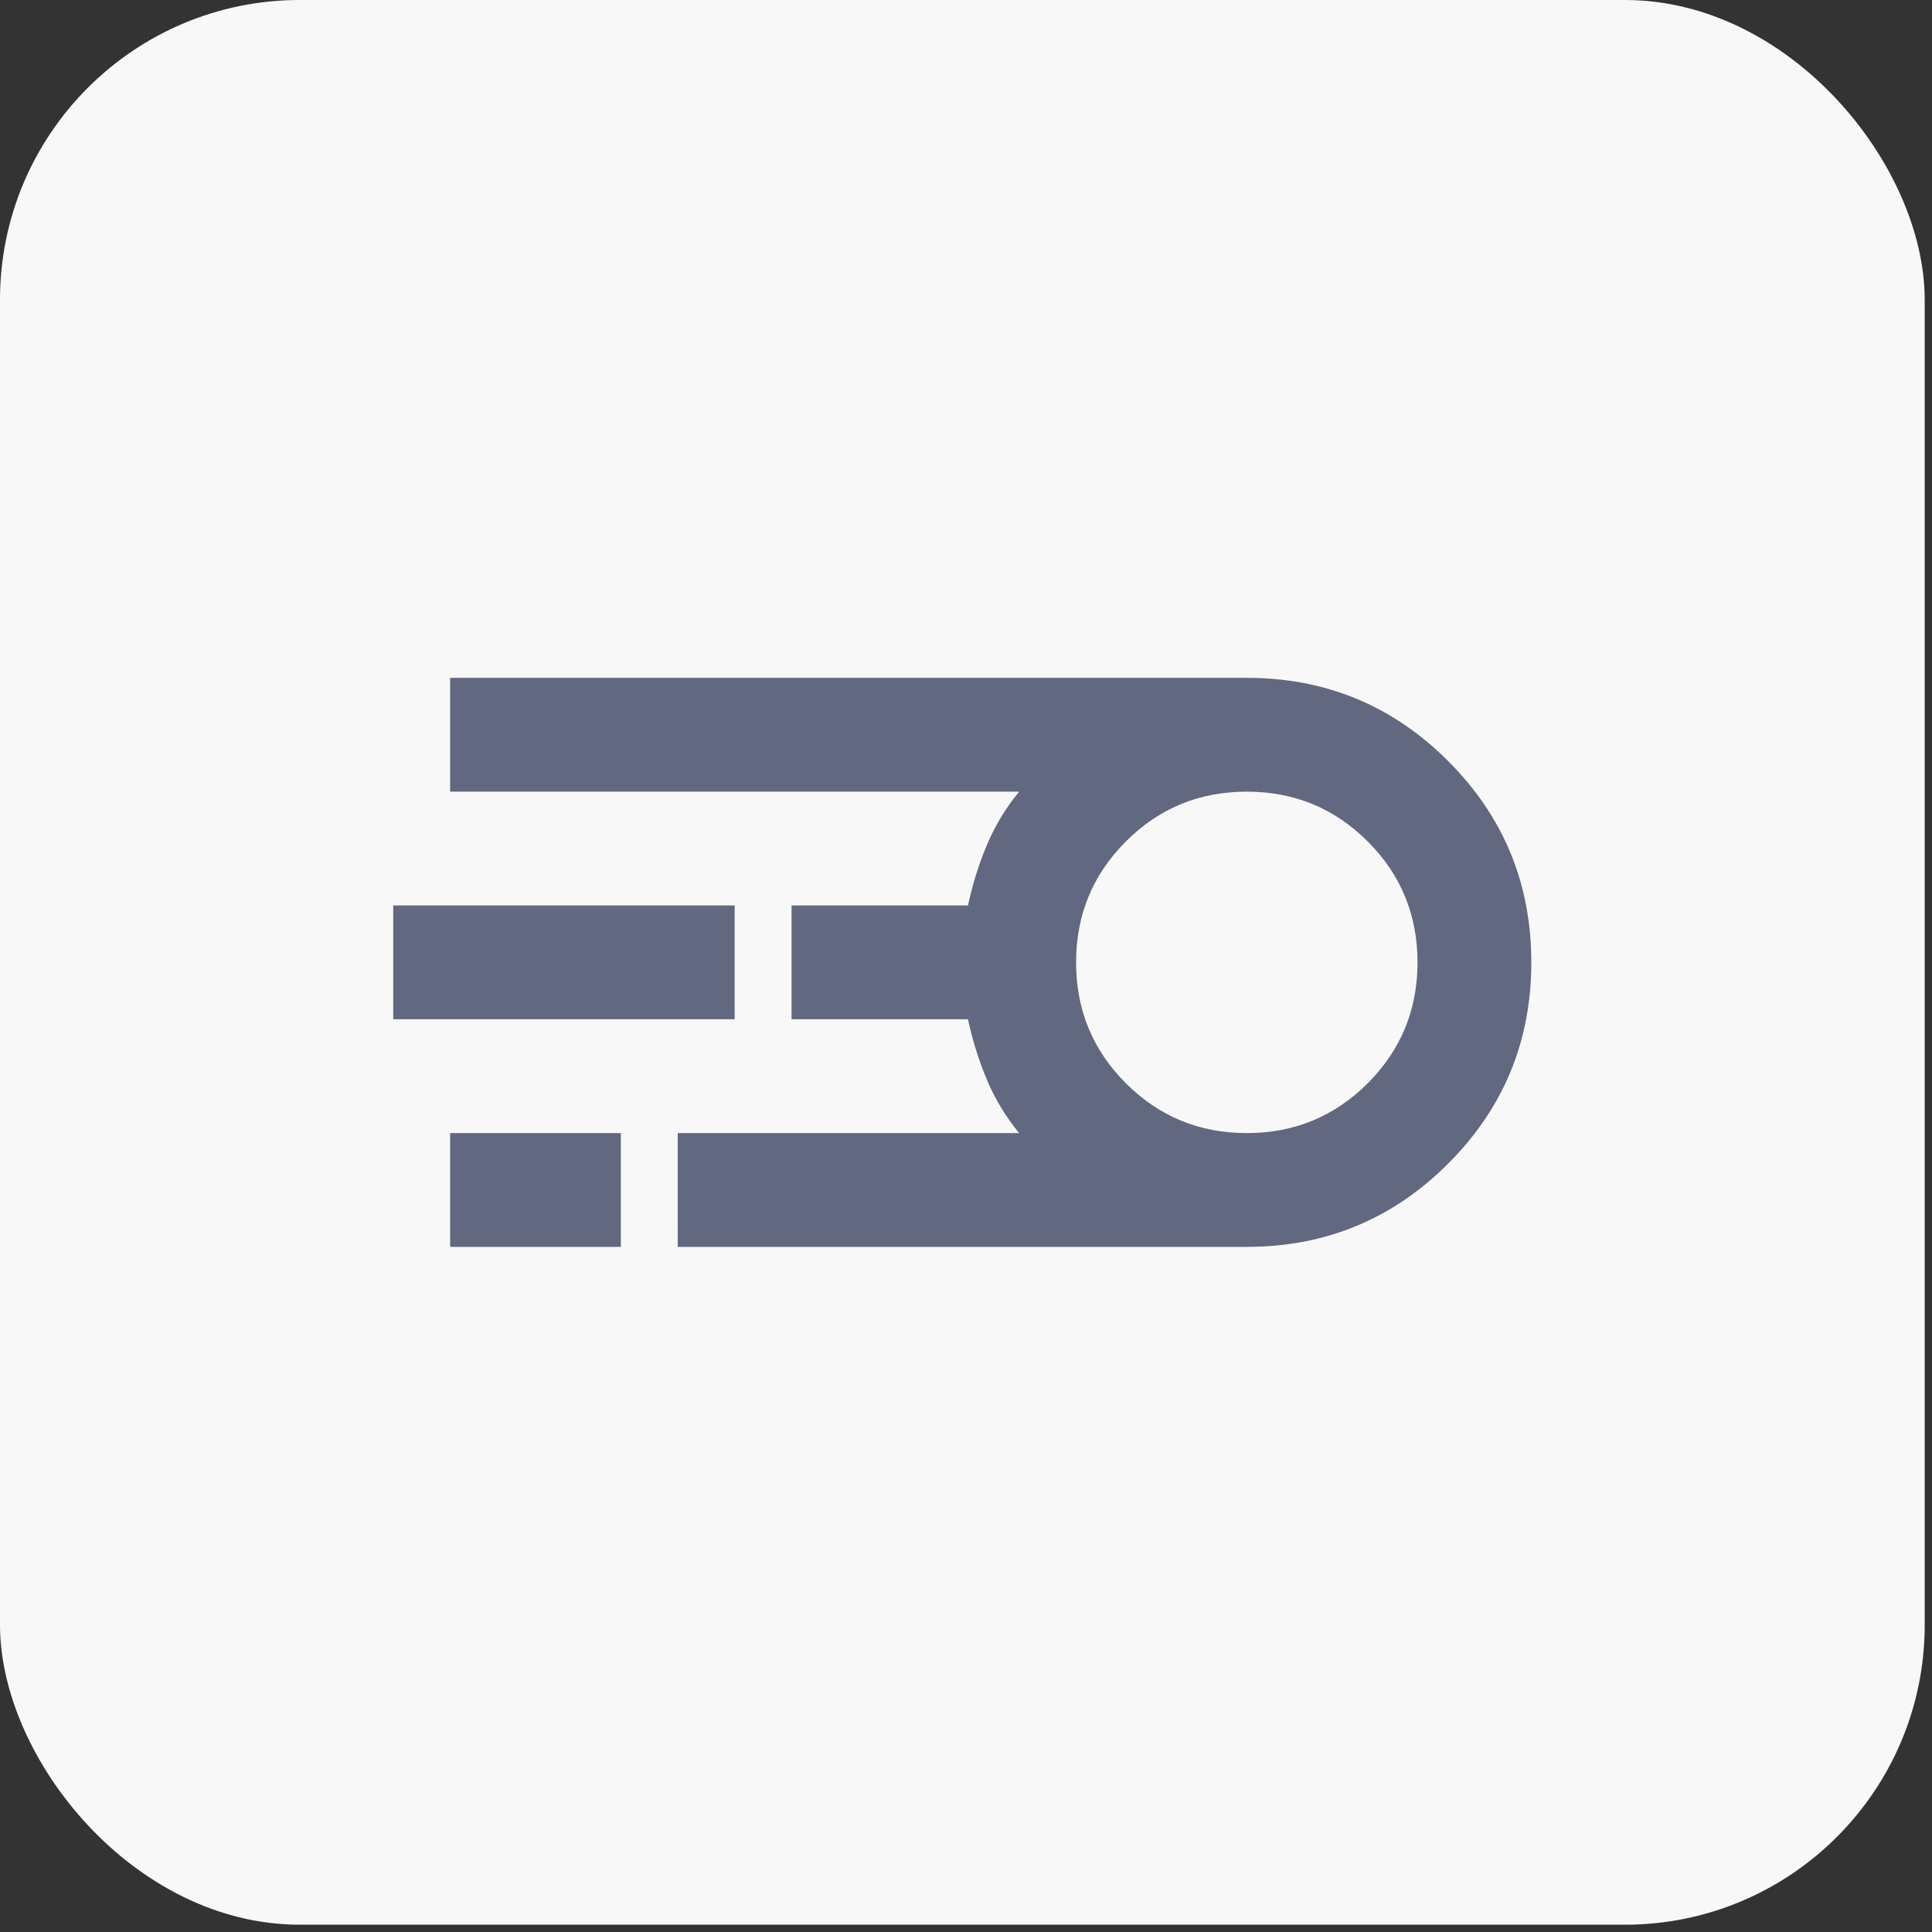
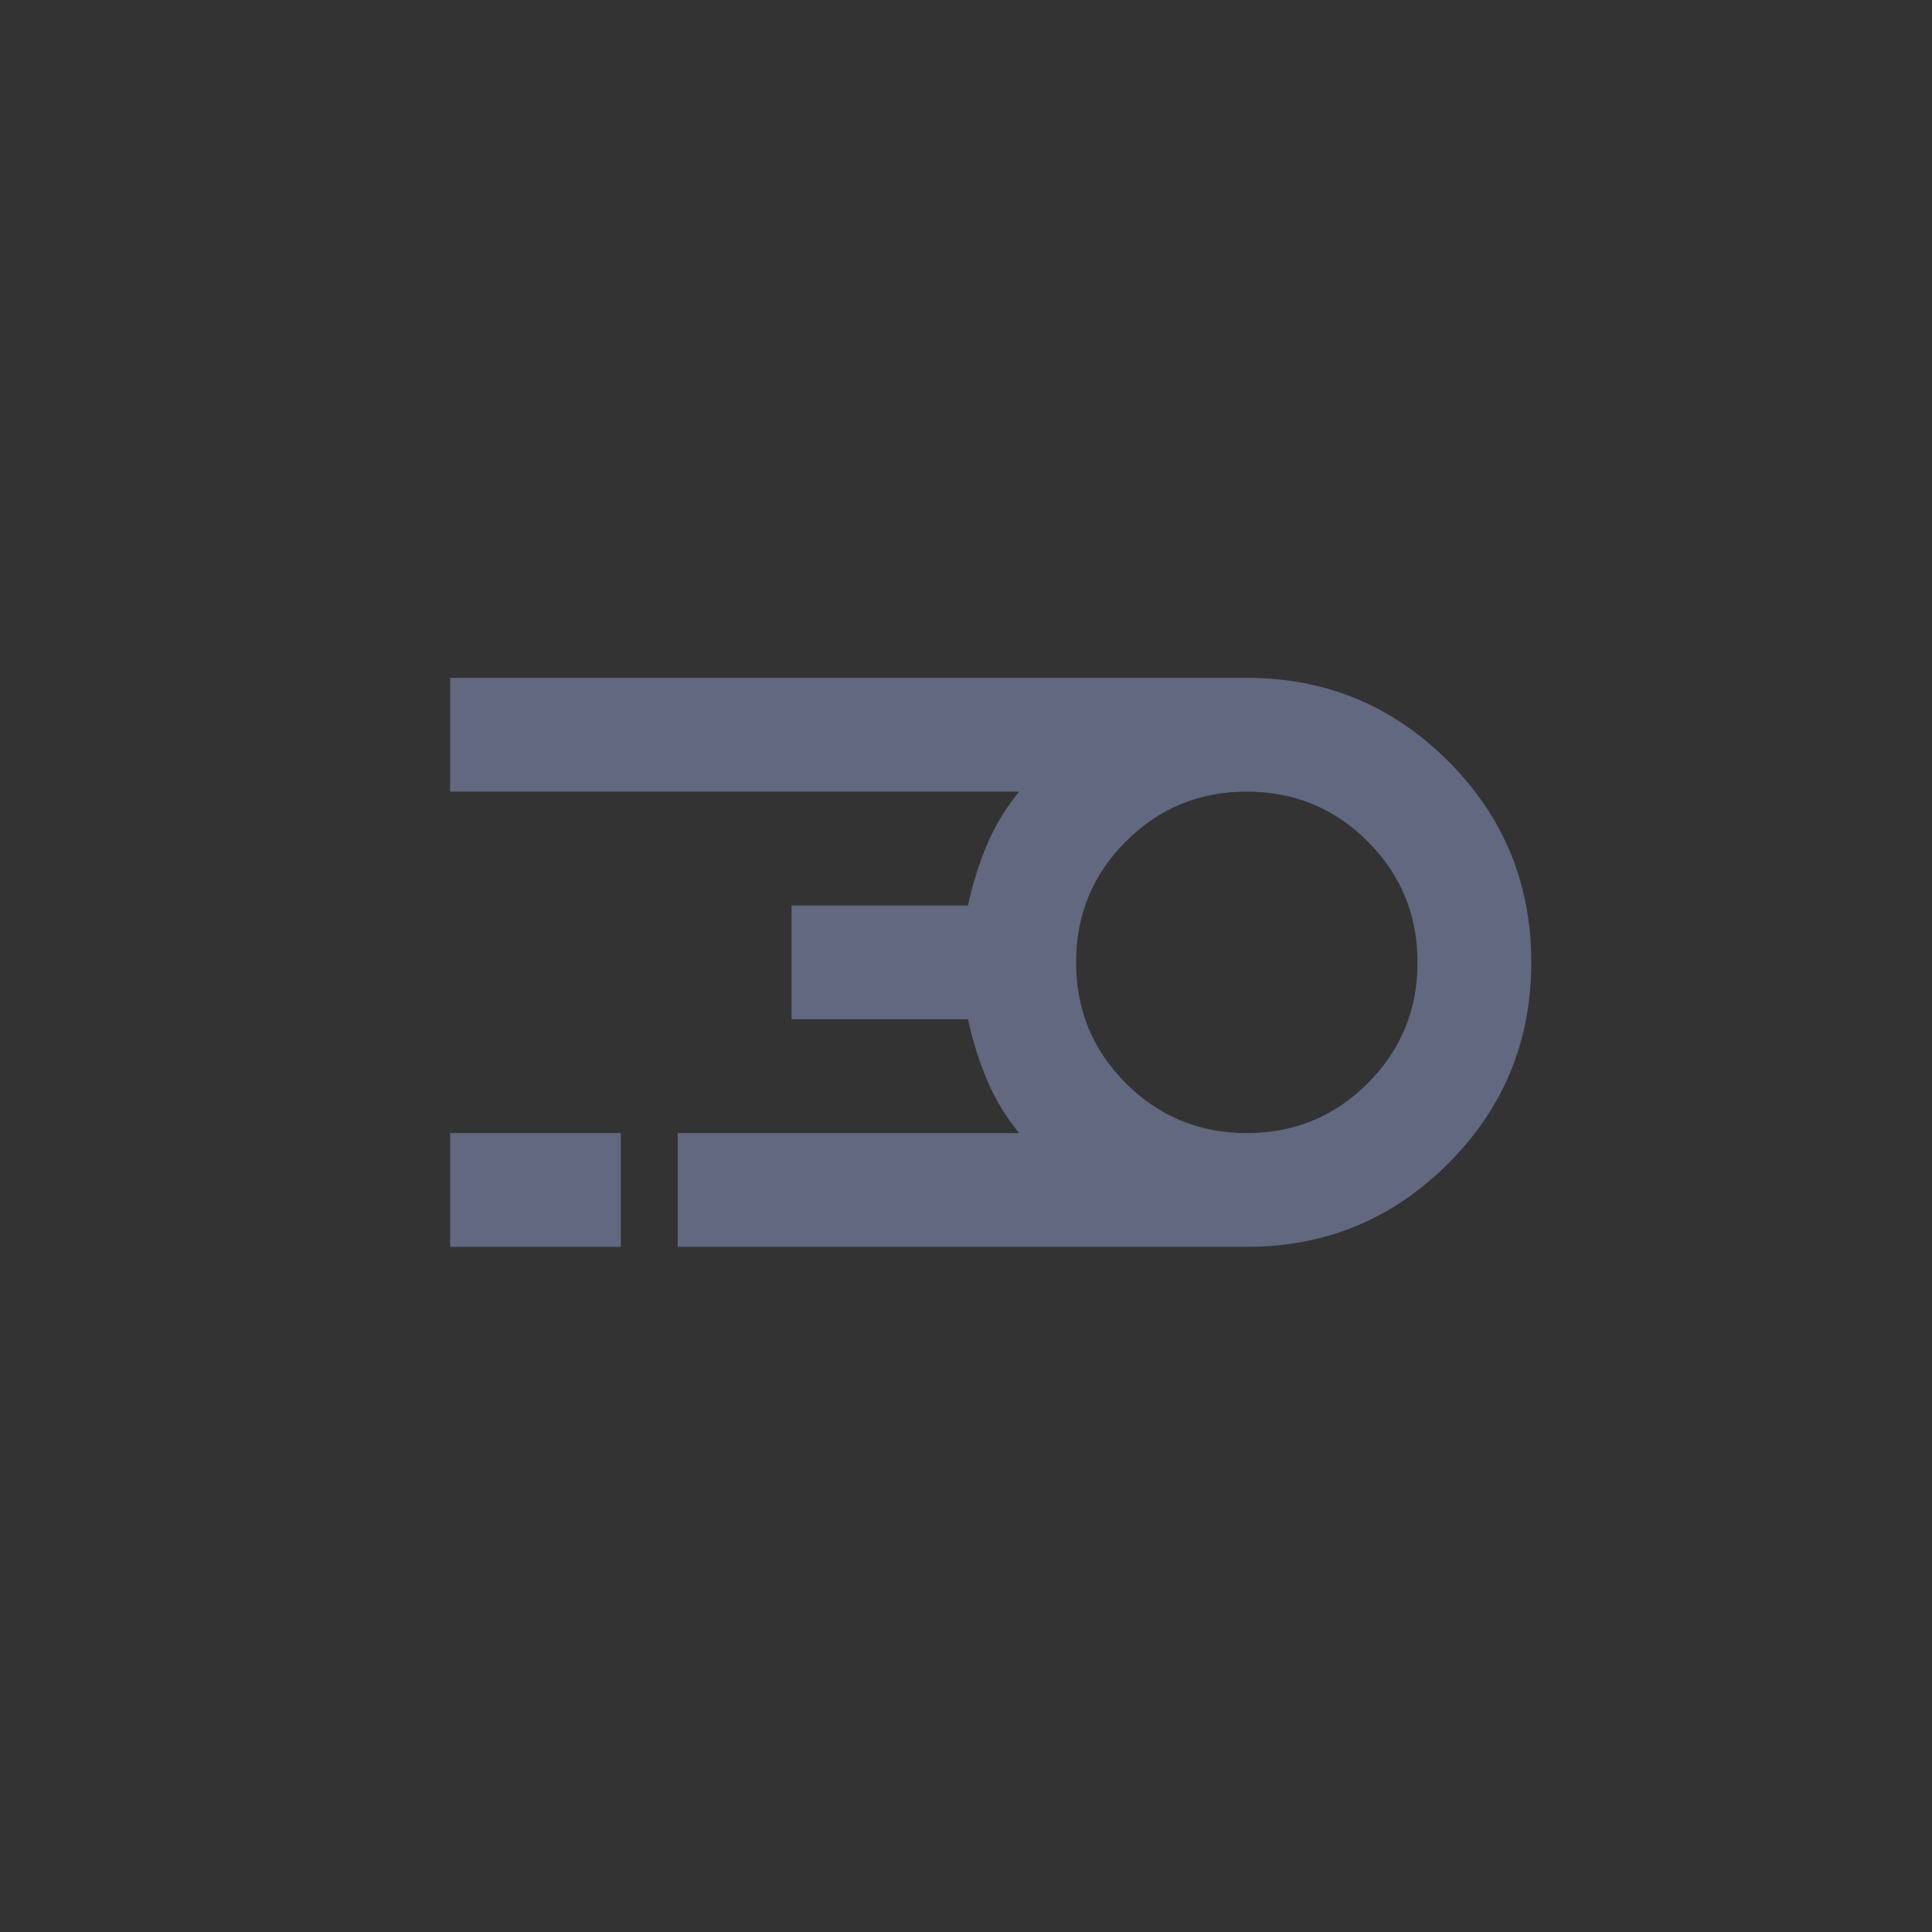
<svg xmlns="http://www.w3.org/2000/svg" width="58" height="58" viewBox="0 0 58 58" fill="none">
  <rect x="0" y="0" width="58" height="58" fill="#333333" stroke="none" />
-   <rect width="57.781" height="57.781" rx="9" fill="#F8F8F8" />
-   <path d="M20.346 37.432V34.016H30.596C30.198 33.532 29.878 33.005 29.636 32.436C29.394 31.866 29.201 31.254 29.059 30.599H23.763V27.183H29.059C29.201 26.528 29.394 25.915 29.636 25.346C29.878 24.777 30.198 24.25 30.596 23.766H13.513V20.349H37.43C39.793 20.349 41.808 21.182 43.474 22.847C45.139 24.513 45.971 26.528 45.971 28.891C45.971 31.254 45.139 33.268 43.474 34.933C41.808 36.599 39.793 37.432 37.43 37.432H20.346ZM37.43 34.016C38.853 34.016 40.063 33.517 41.06 32.521C42.056 31.524 42.555 30.314 42.555 28.891C42.555 27.467 42.056 26.257 41.06 25.261C40.063 24.264 38.853 23.766 37.43 23.766C36.006 23.766 34.796 24.264 33.8 25.261C32.803 26.257 32.305 27.467 32.305 28.891C32.305 30.314 32.803 31.524 33.8 32.521C34.796 33.517 36.006 34.016 37.43 34.016ZM11.805 30.599V27.183H22.055V30.599H11.805ZM13.513 37.432V34.016H18.638V37.432H13.513Z" fill="#61687F" />
+   <path d="M20.346 37.432V34.016H30.596C30.198 33.532 29.878 33.005 29.636 32.436C29.394 31.866 29.201 31.254 29.059 30.599H23.763V27.183H29.059C29.201 26.528 29.394 25.915 29.636 25.346C29.878 24.777 30.198 24.25 30.596 23.766H13.513V20.349H37.43C39.793 20.349 41.808 21.182 43.474 22.847C45.139 24.513 45.971 26.528 45.971 28.891C45.971 31.254 45.139 33.268 43.474 34.933C41.808 36.599 39.793 37.432 37.43 37.432H20.346ZM37.43 34.016C38.853 34.016 40.063 33.517 41.06 32.521C42.056 31.524 42.555 30.314 42.555 28.891C42.555 27.467 42.056 26.257 41.06 25.261C40.063 24.264 38.853 23.766 37.43 23.766C36.006 23.766 34.796 24.264 33.8 25.261C32.803 26.257 32.305 27.467 32.305 28.891C32.305 30.314 32.803 31.524 33.8 32.521C34.796 33.517 36.006 34.016 37.43 34.016ZM11.805 30.599V27.183V30.599H11.805ZM13.513 37.432V34.016H18.638V37.432H13.513Z" fill="#61687F" />
</svg>